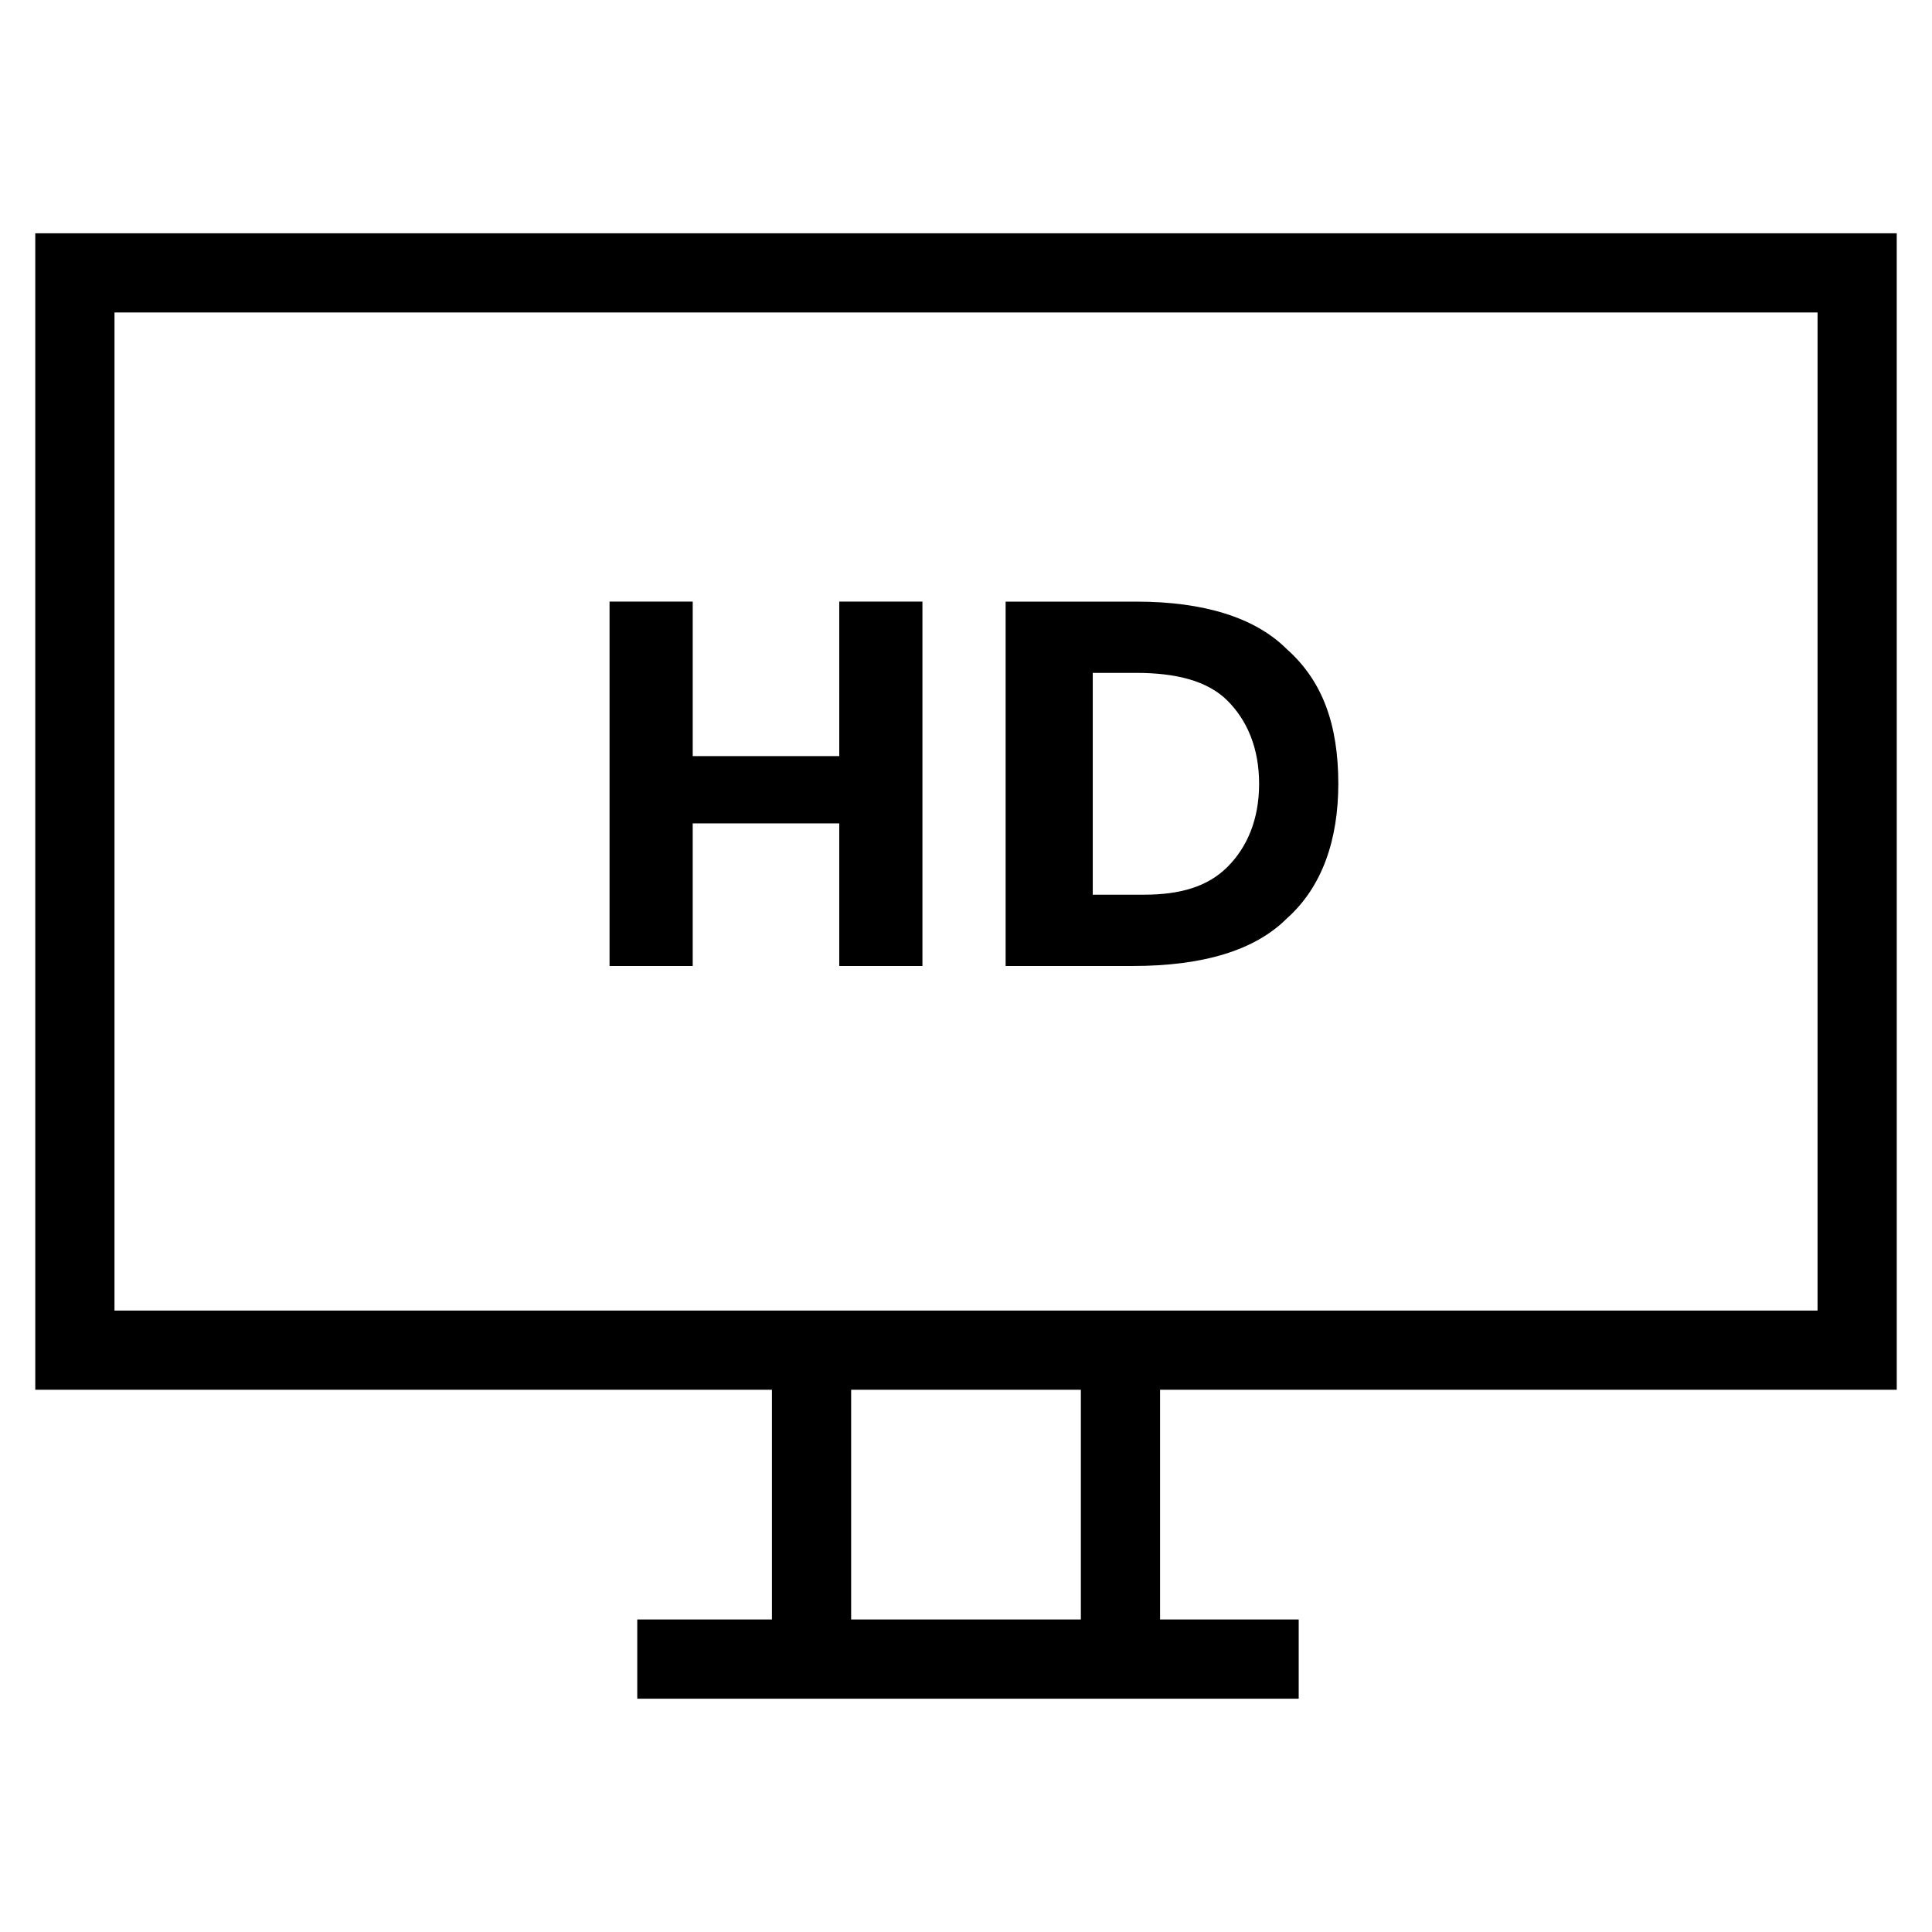
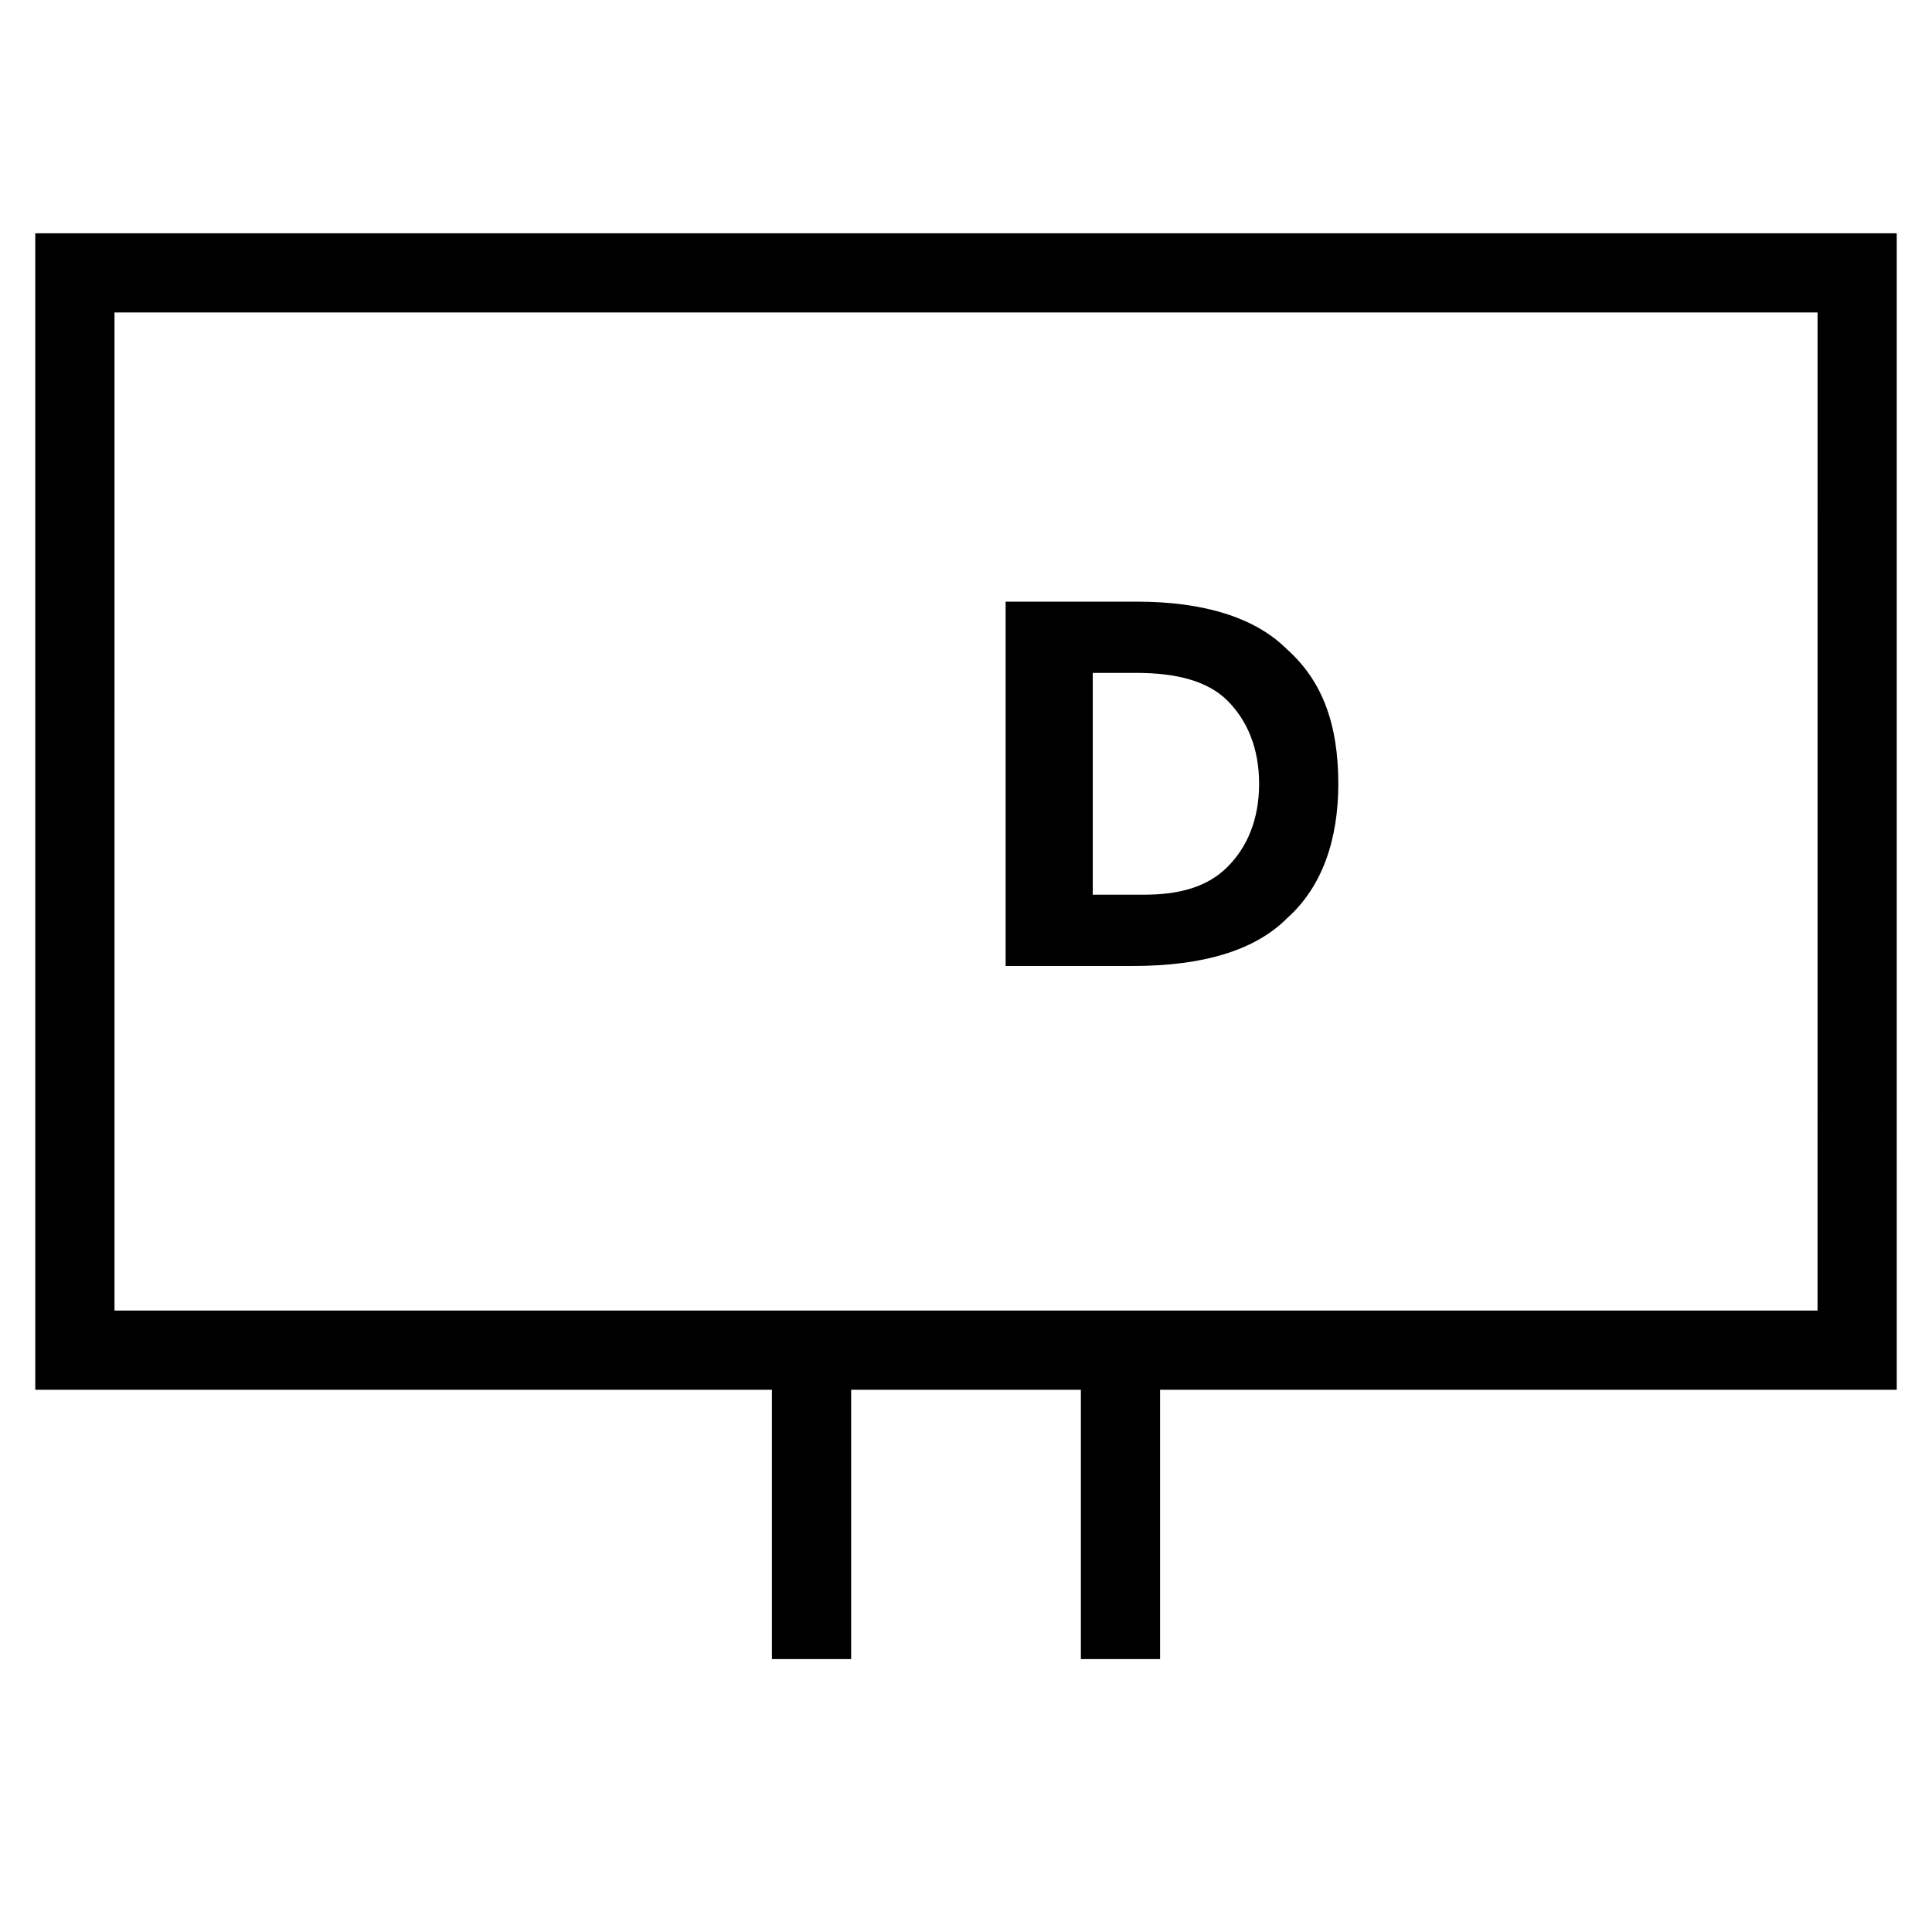
<svg xmlns="http://www.w3.org/2000/svg" fill="#000000" width="800px" height="800px" version="1.1" viewBox="144 144 512 512">
  <g>
-     <path d="m312.88 573.18h175.29v20.992h-175.29z" />
    <path d="m646.66 512.3h-493.31l-0.004-306.48h493.31zm-472.32-20.992h451.33l0.004-264.5h-451.33z" />
    <path d="m430.44 501.81h20.992v81.867h-20.992z" />
    <path d="m348.57 501.81h20.992v81.867h-20.992z" />
-     <path d="m366.41 303.43h22.043v96.566h-22.043v-37.785h-38.836v37.785h-22.039v-96.562h22.043v40.934h38.836c-0.004 0-0.004-40.938-0.004-40.938z" />
    <path d="m485.02 316.03c9.445 8.398 13.645 19.941 13.645 35.688 0 14.695-4.199 27.289-13.645 35.688-8.395 8.395-22.039 12.594-40.934 12.594h-33.586v-96.562h34.637c17.844-0.004 31.488 4.195 39.883 12.594zm-15.742 57.727c5.246-5.246 8.398-12.594 8.398-22.043 0-9.445-3.148-16.793-8.398-22.043-5.246-5.246-13.645-7.348-24.141-7.348h-11.547v58.777h13.645c9.445 0.004 16.793-2.094 22.043-7.344z" />
  </g>
</svg>